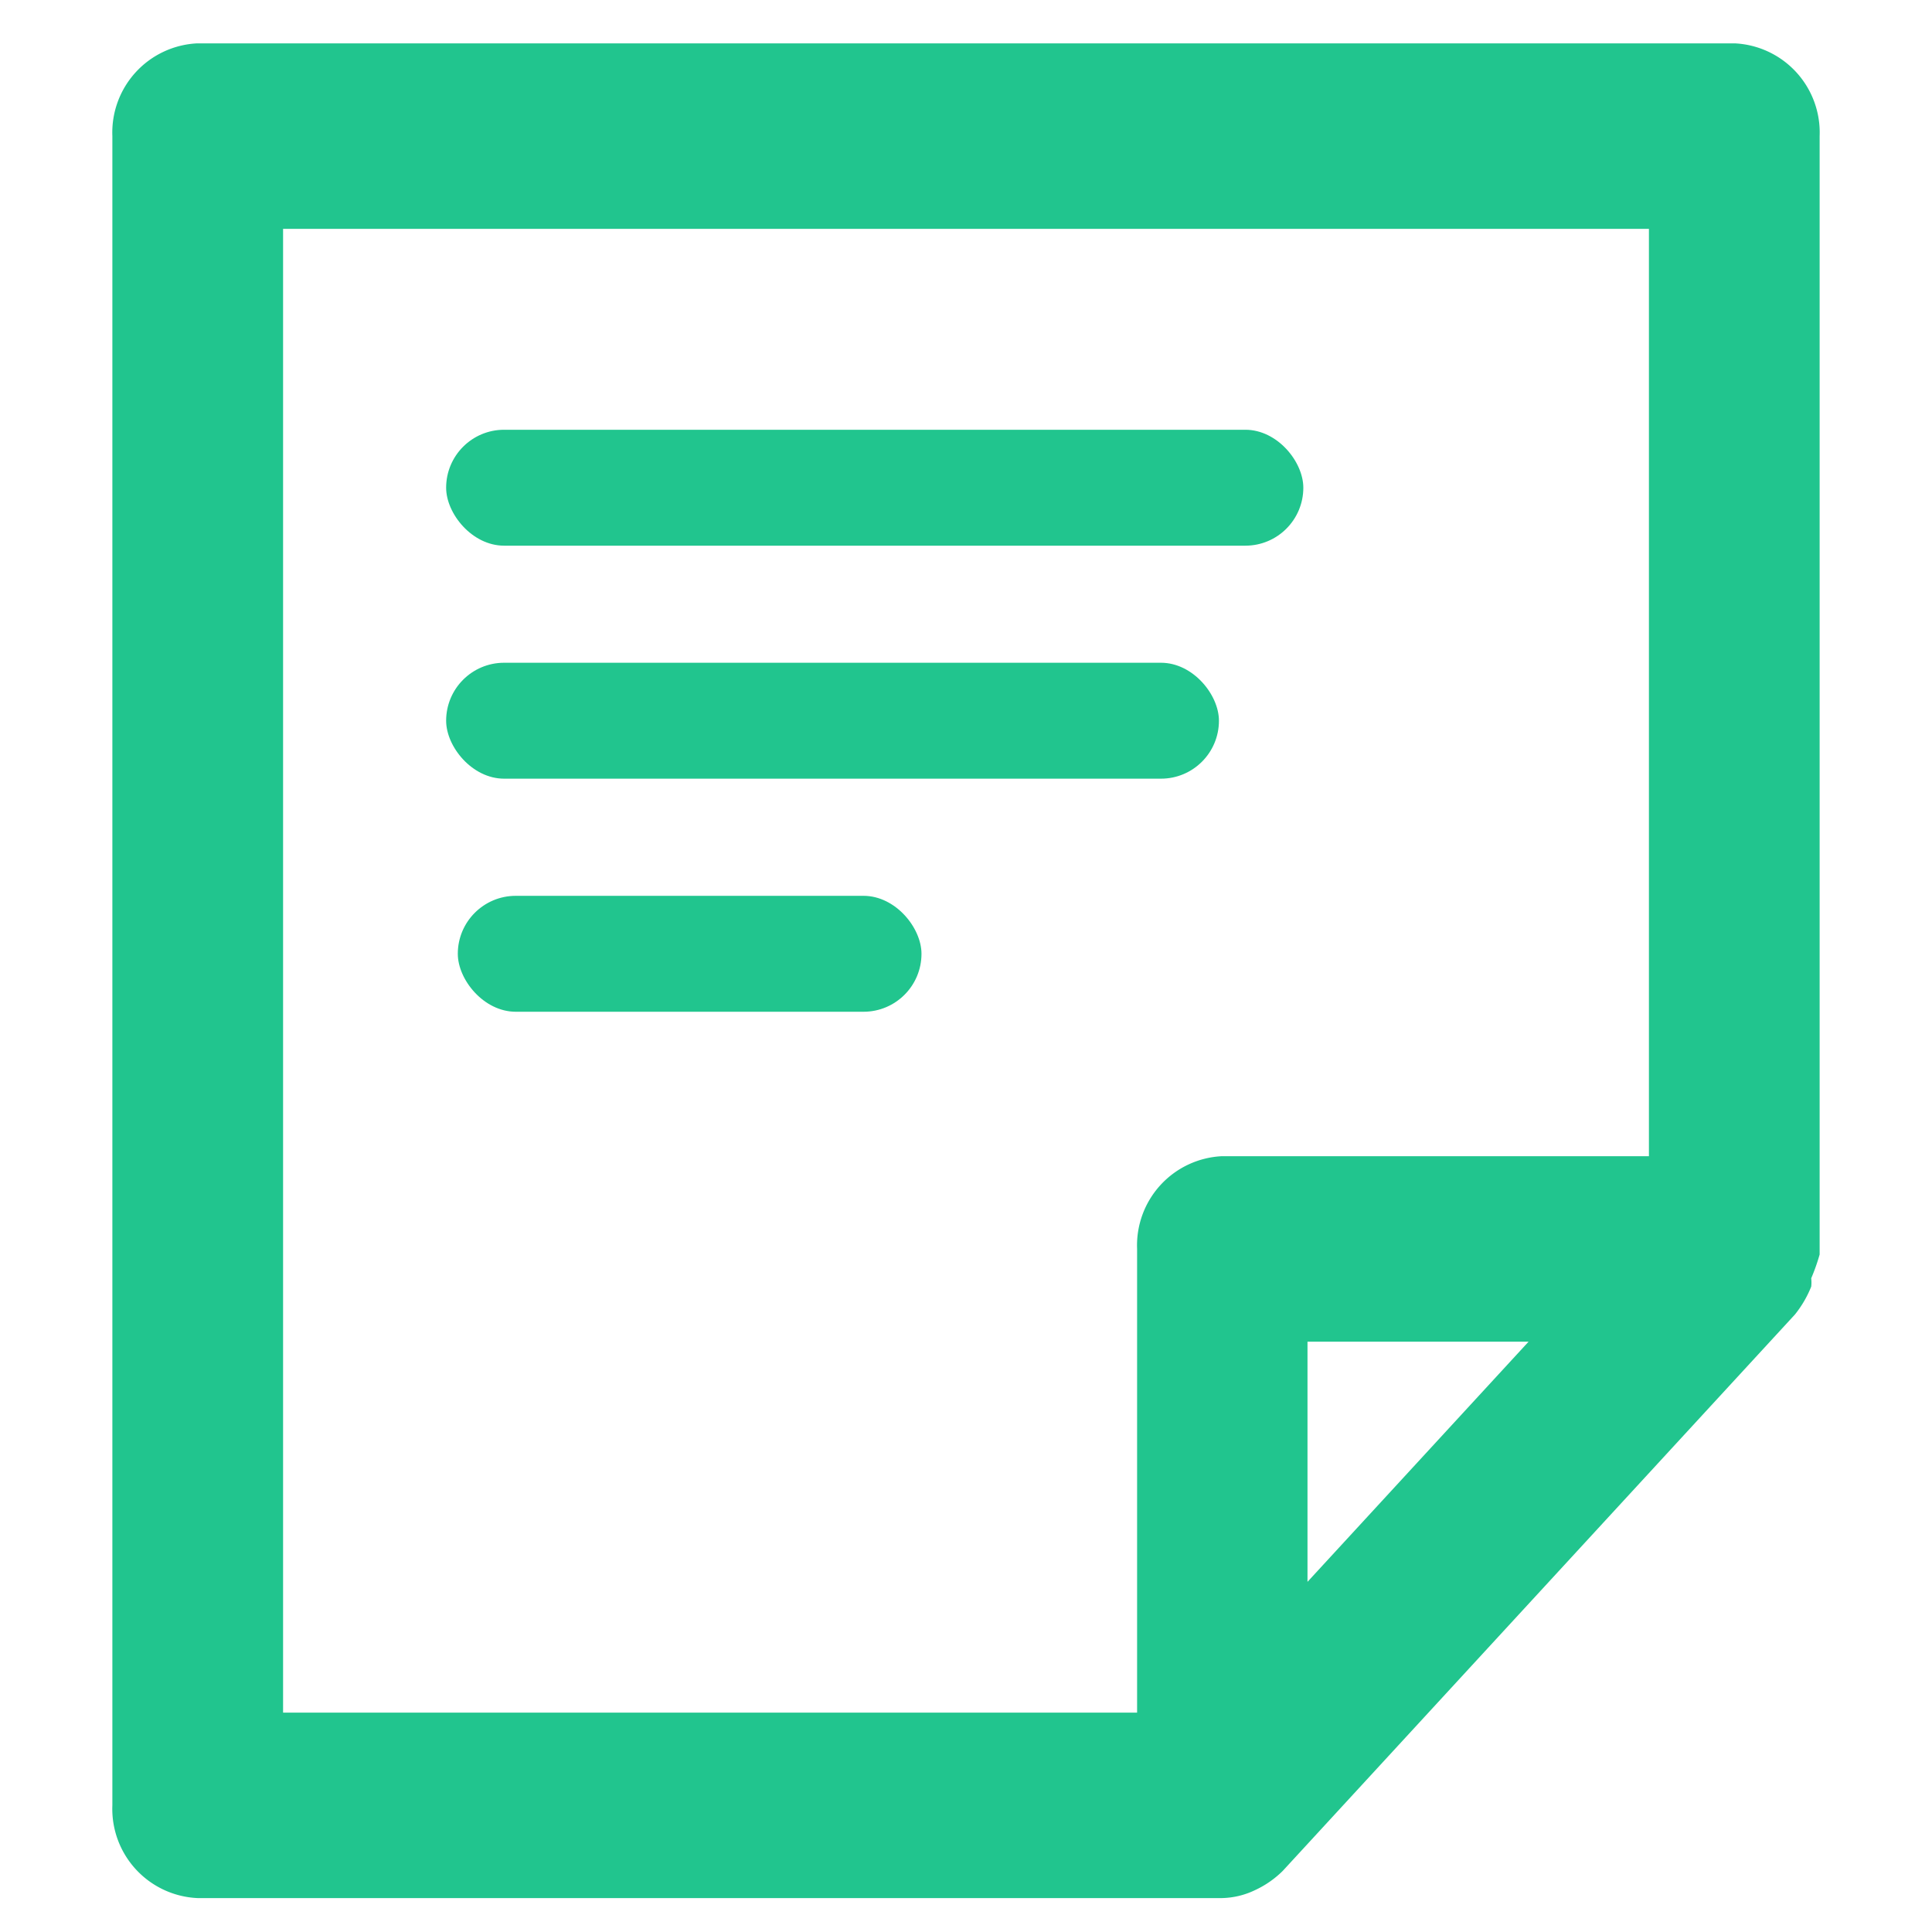
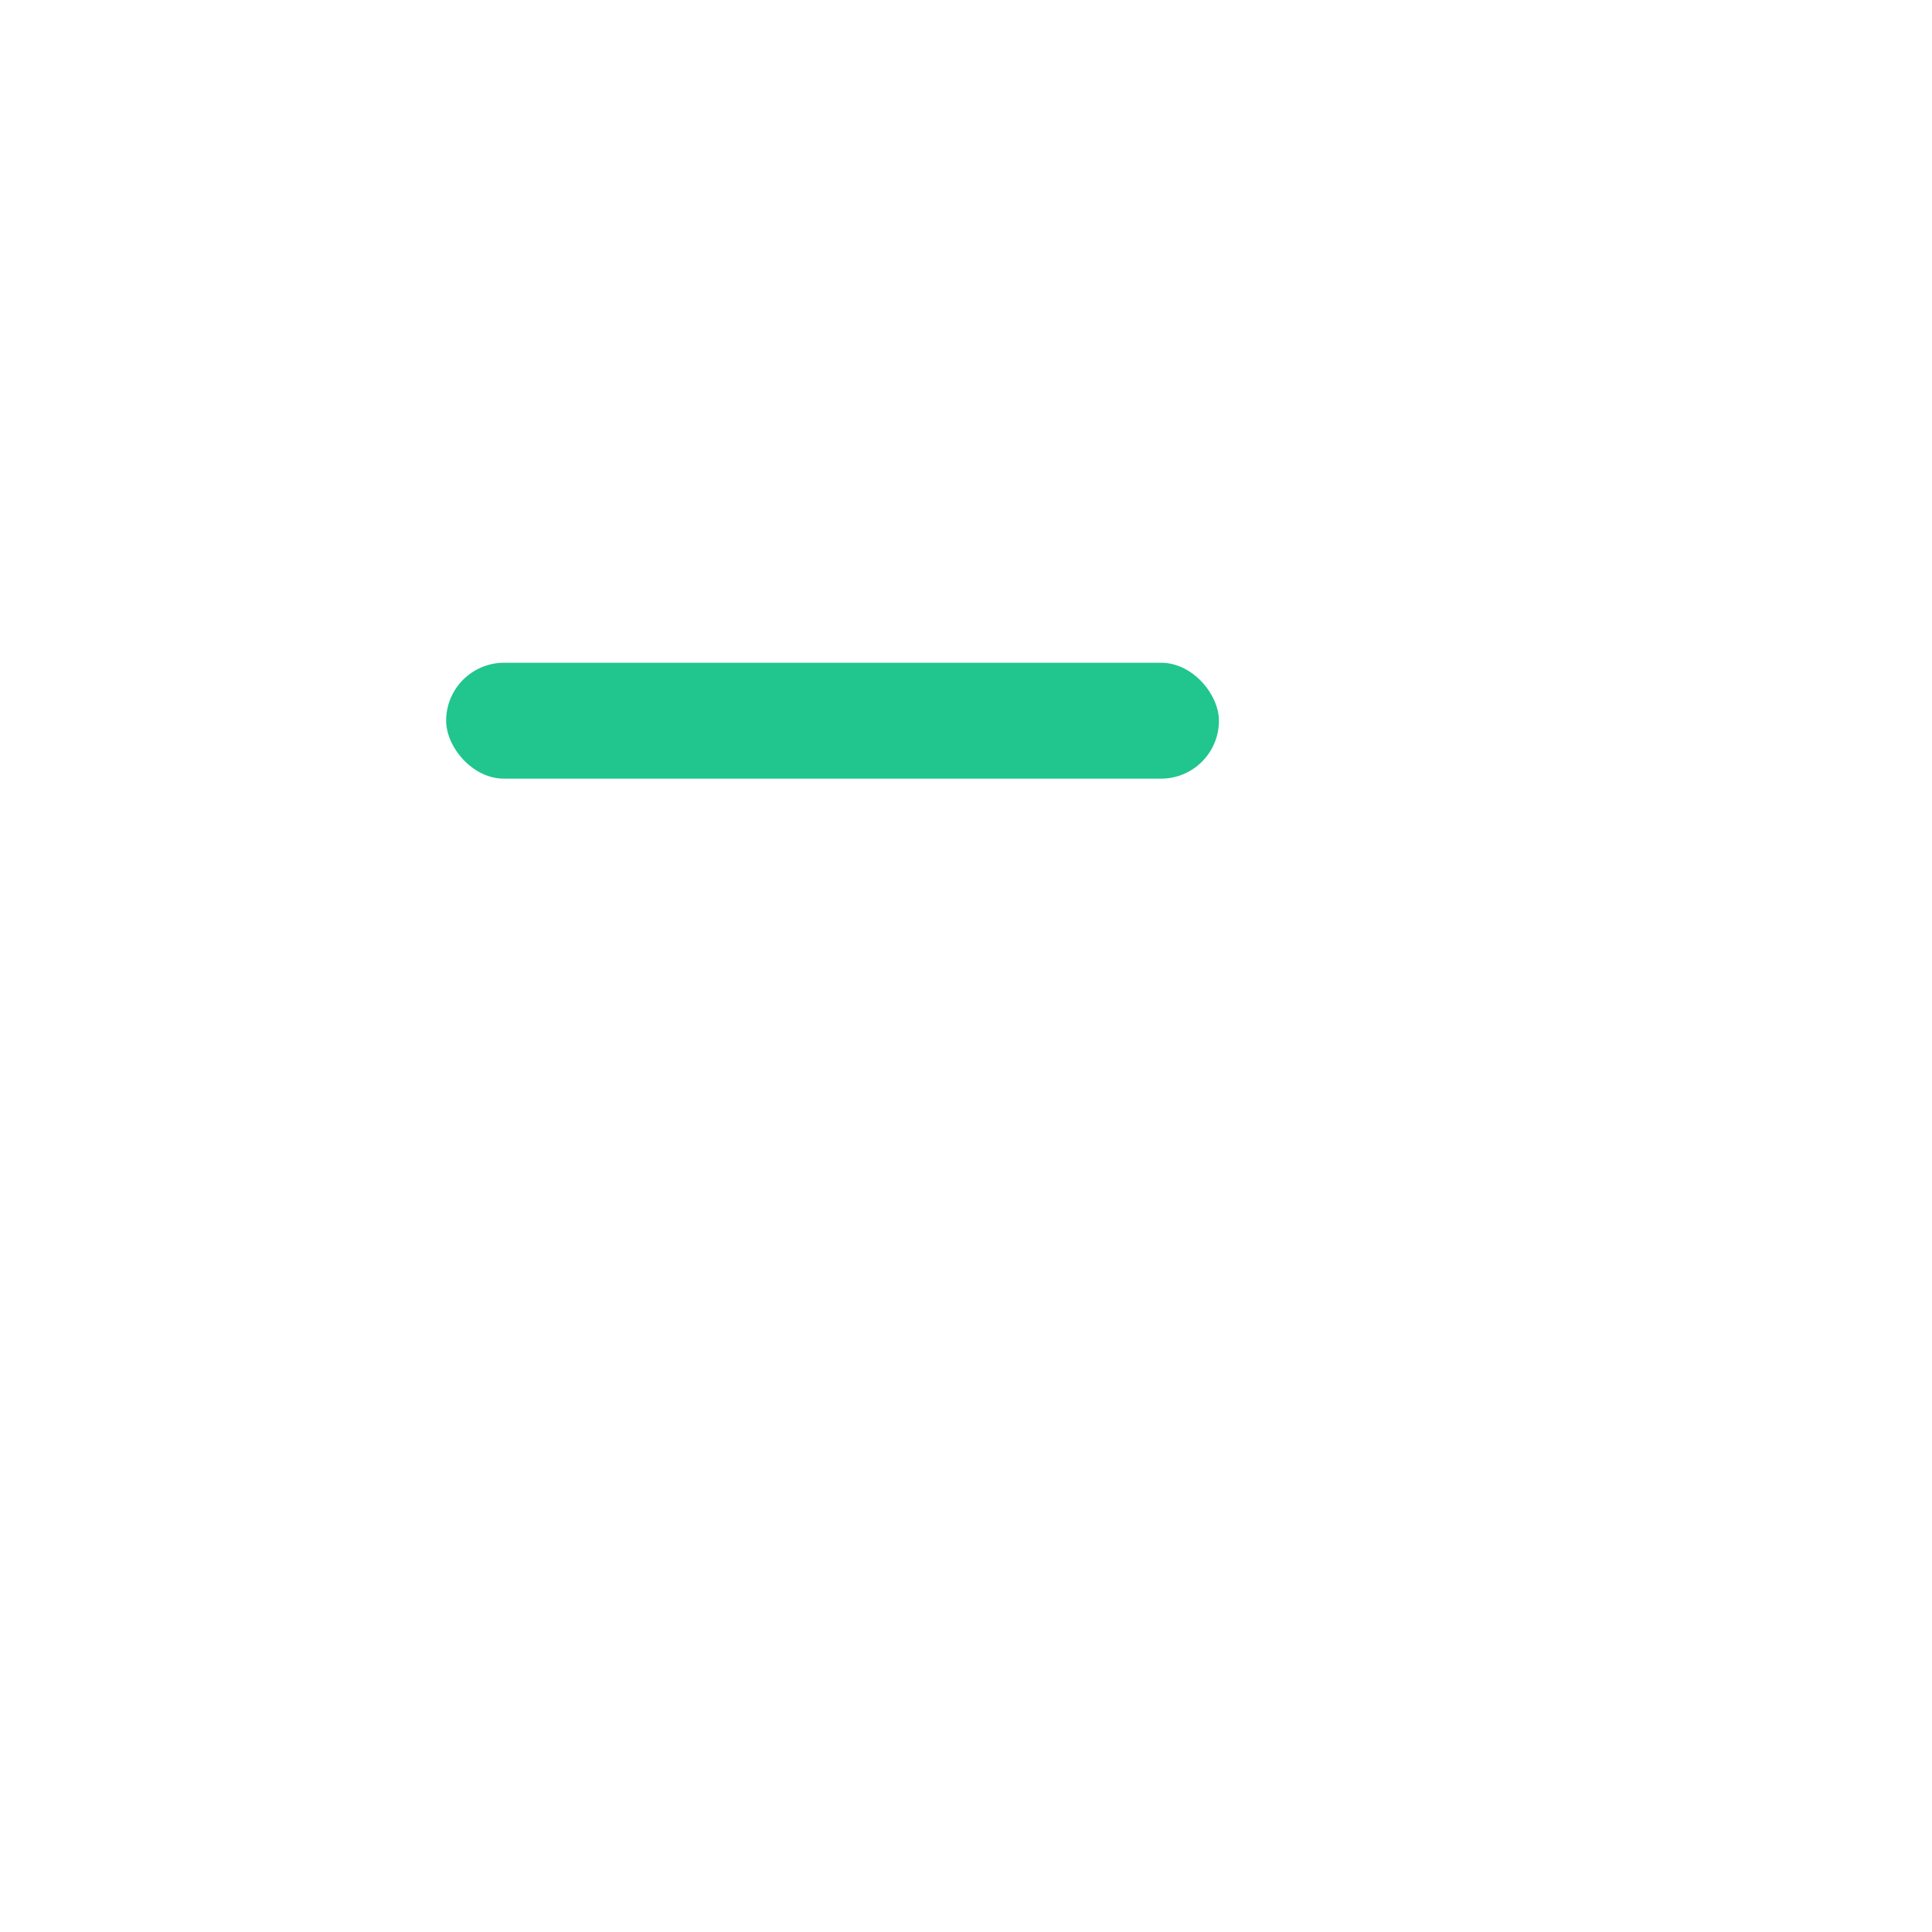
<svg xmlns="http://www.w3.org/2000/svg" width="25" height="25" viewBox="0 0 25 25">
  <g id="Filetype-icon" transform="translate(-2023 -553)">
-     <rect id="Rectangle_18561" data-name="Rectangle 18561" width="25" height="25" transform="translate(2023 553)" fill="#fff" opacity="0" />
    <g id="Group_11056" data-name="Group 11056" transform="translate(17.454 -0.439)">
      <g id="_5" data-name="5" transform="translate(2007 554)">
-         <path id="Path_5919" data-name="Path 5919" d="M24.092,17.672V3.2a1.155,1.155,0,0,0-1.1-1.2H3.1A1.155,1.155,0,0,0,2,3.2V24.8A1.155,1.155,0,0,0,3.1,26H16.36a1.03,1.03,0,0,0,.42-.1,1.262,1.262,0,0,0,.365-.252l6.628-7.2a1.426,1.426,0,0,0,.21-.36.469.469,0,0,0,0-.108A2.53,2.53,0,0,0,24.092,17.672ZM4.209,4.4H21.883v12H16.36a1.155,1.155,0,0,0-1.1,1.2v6H4.209ZM17.465,21.908V18.8h2.861Z" transform="translate(-2 -2)" fill="#21c58e" />
-       </g>
-       <rect id="Rectangle_18556" data-name="Rectangle 18556" width="11.092" height="1.5" rx="0.75" transform="translate(2011.319 559)" fill="#21c58e" />
+         </g>
      <rect id="Rectangle_18557" data-name="Rectangle 18557" width="10" height="1.5" rx="0.75" transform="translate(2011.319 562.015)" fill="#21c58e" />
-       <rect id="Rectangle_18558" data-name="Rectangle 18558" width="6" height="1.5" rx="0.75" transform="translate(2011.47 565.031)" fill="#21c58e" />
    </g>
  </g>
</svg>